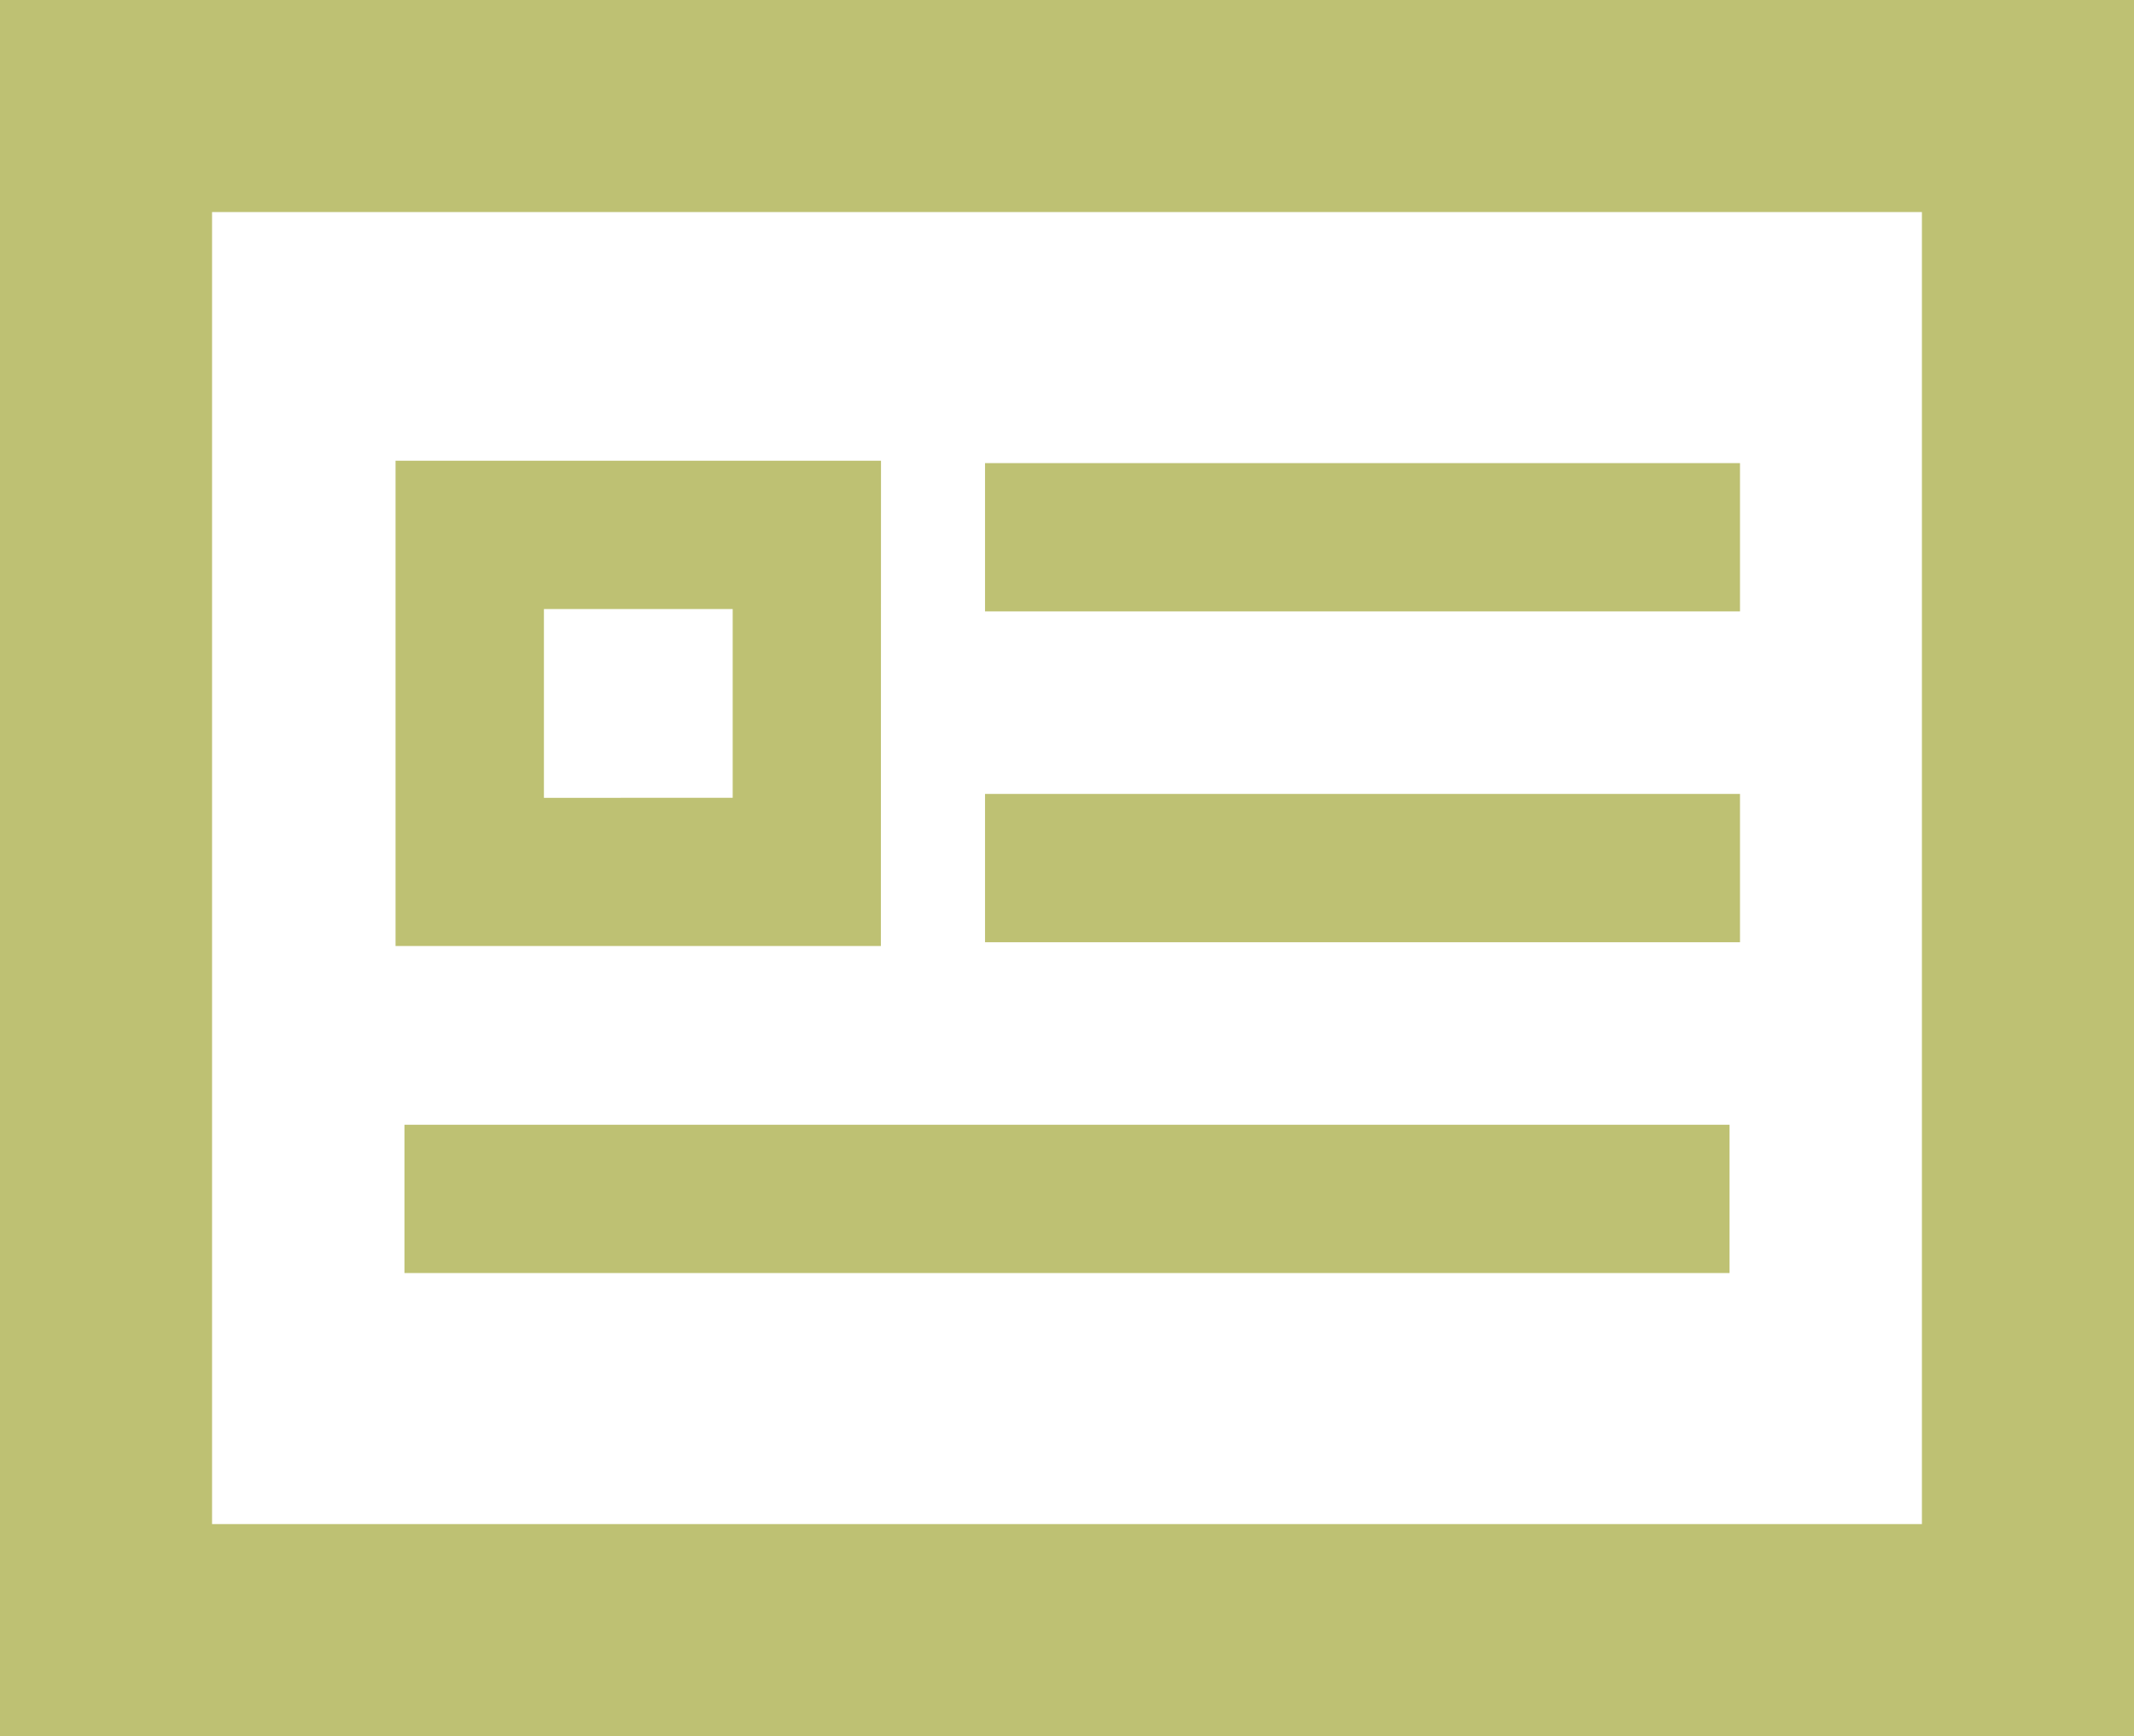
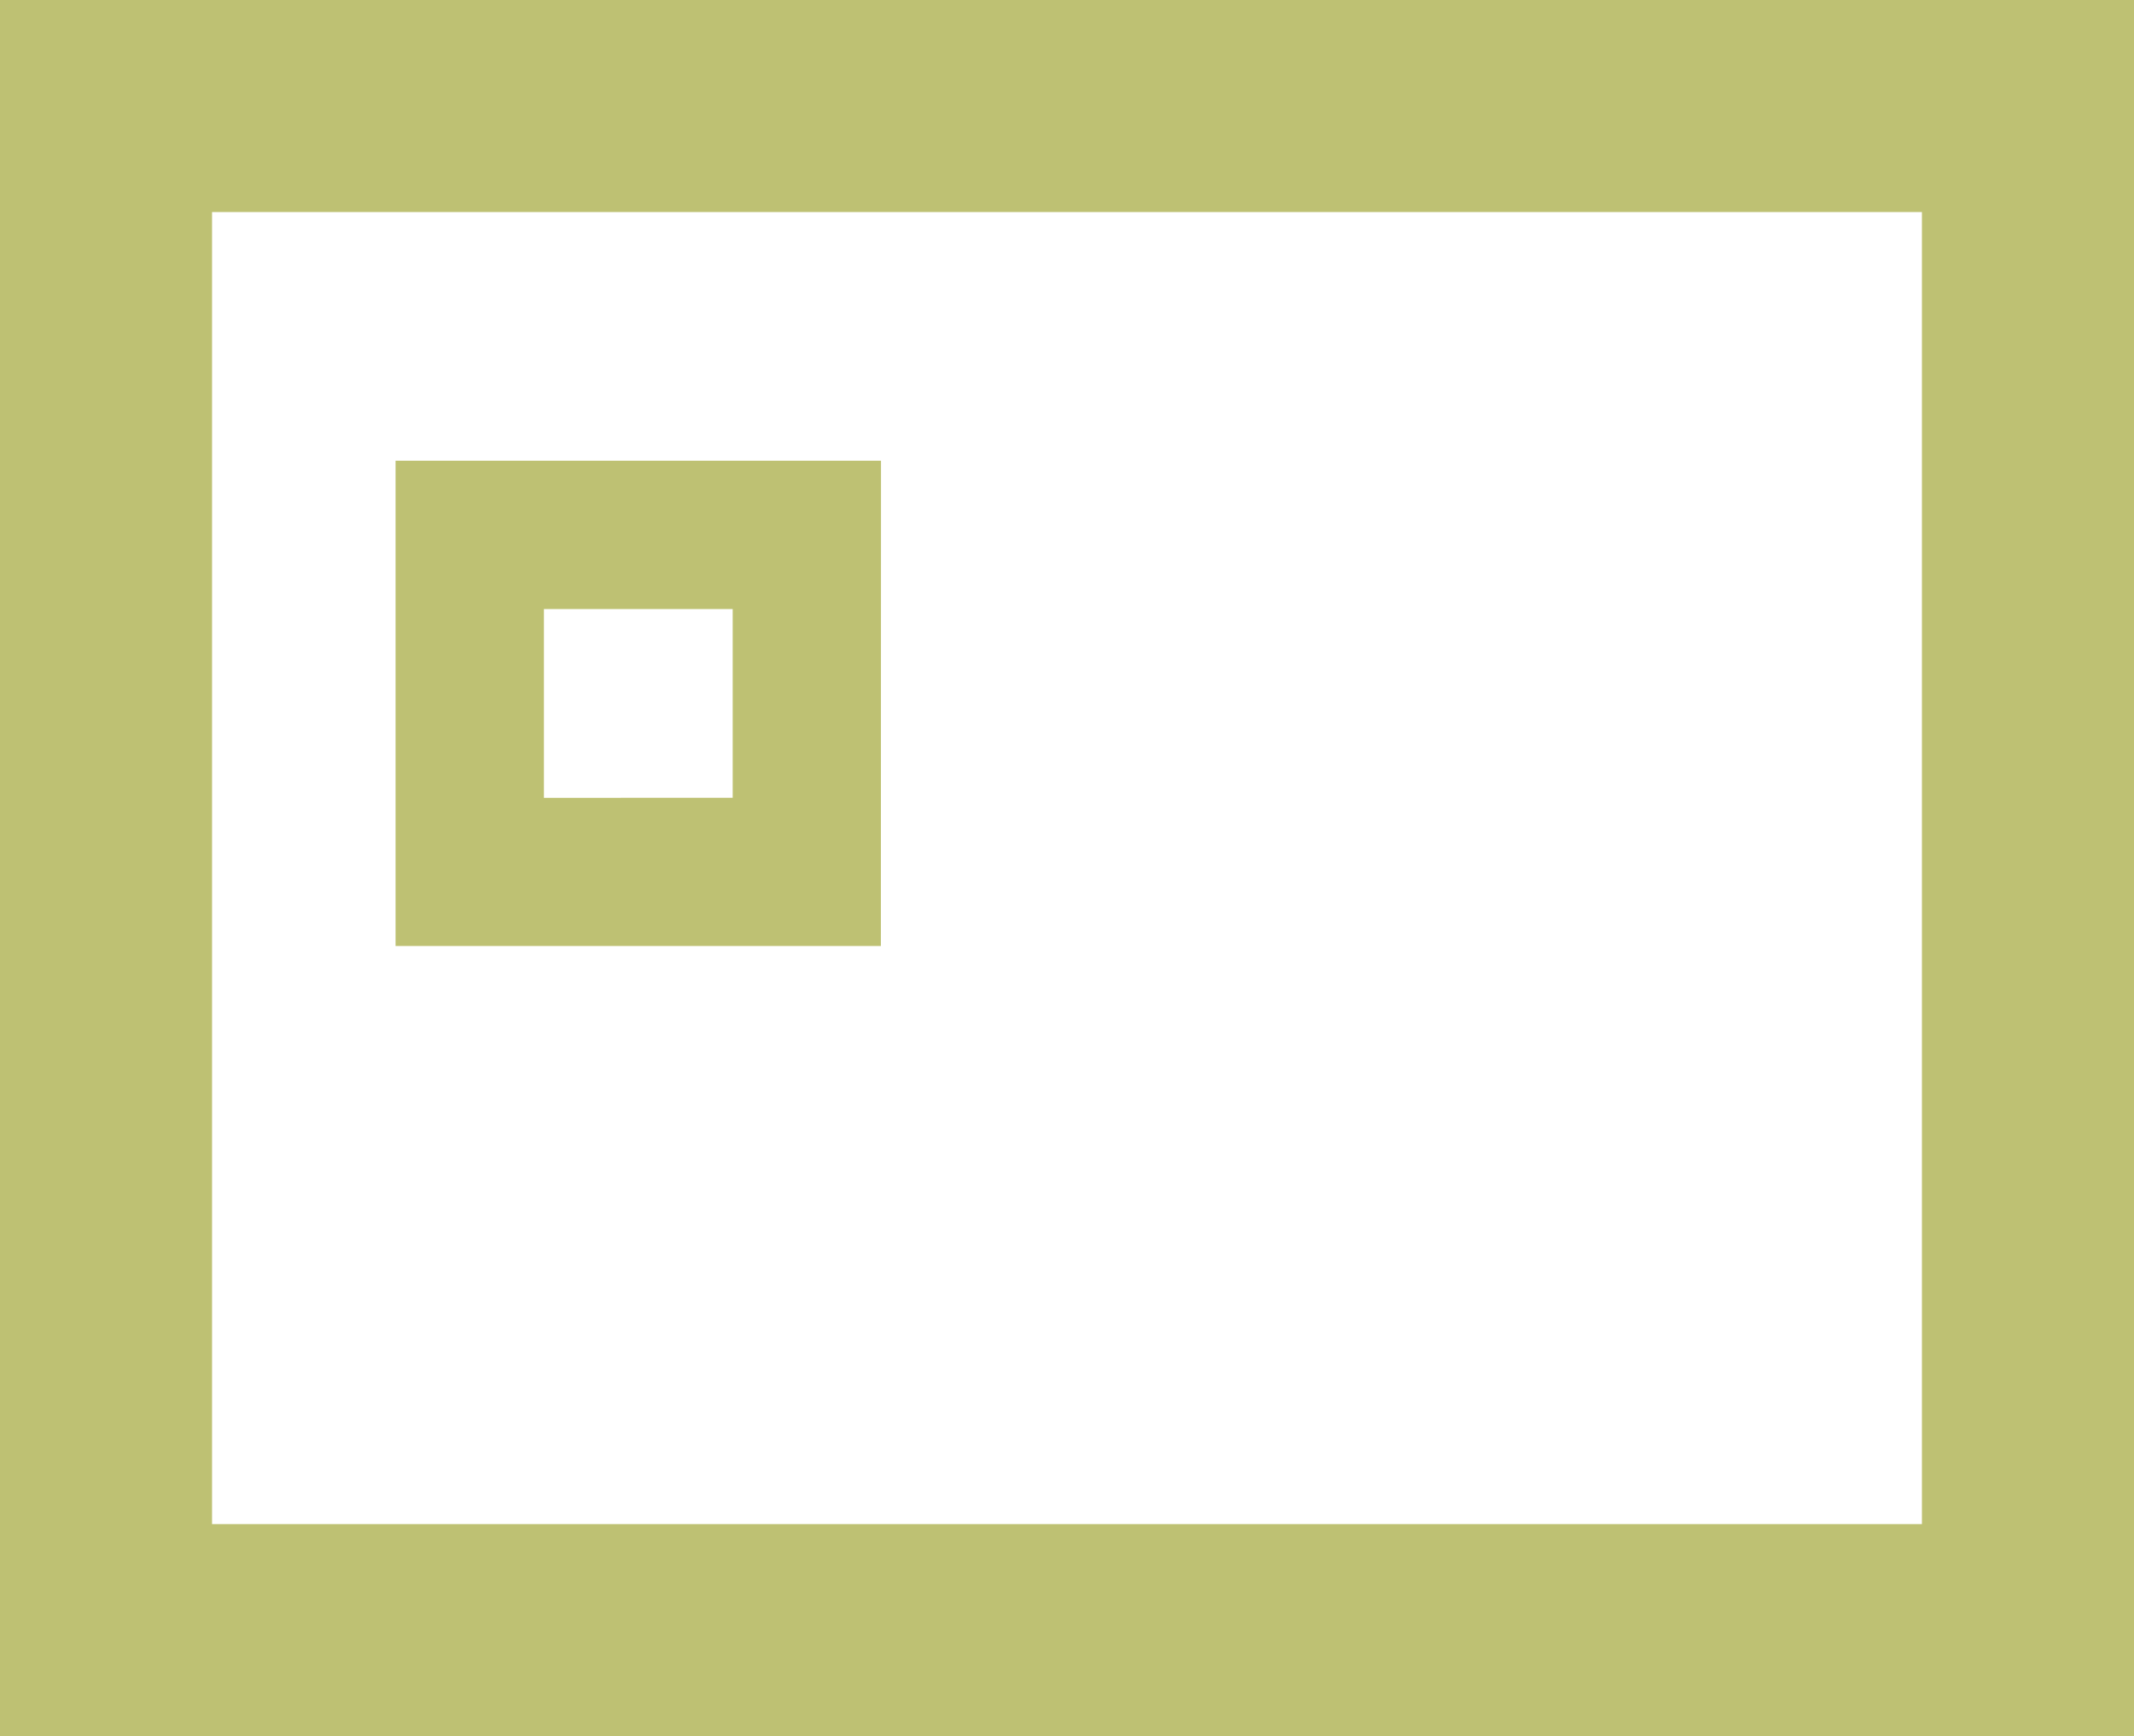
<svg xmlns="http://www.w3.org/2000/svg" id="名刺_会員証のアイコン素材_その2" data-name="名刺・会員証のアイコン素材 その2" width="67.595" height="55" viewBox="0 0 67.595 55">
  <path id="パス_67" data-name="パス 67" d="M0,47.7v55H67.595v-55ZM6.717,95.982V54.418h54.16V95.982Z" transform="translate(0 -47.7)" fill="#bec173" />
-   <rect id="長方形_104" data-name="長方形 104" width="23.914" height="4.698" transform="translate(31.201 14.671)" fill="#bec173" />
  <path id="パス_68" data-name="パス 68" d="M110.777,159H95.4v15.374h15.373ZM100.1,169.68V163.7h5.979v5.978Z" transform="translate(-82.871 -144.405)" fill="#bec173" />
-   <rect id="長方形_105" data-name="長方形 105" width="23.914" height="4.698" transform="translate(31.201 25.151)" fill="#bec173" />
-   <rect id="長方形_106" data-name="長方形 106" width="41.973" height="4.698" transform="translate(12.811 35.631)" fill="#bec173" />
</svg>